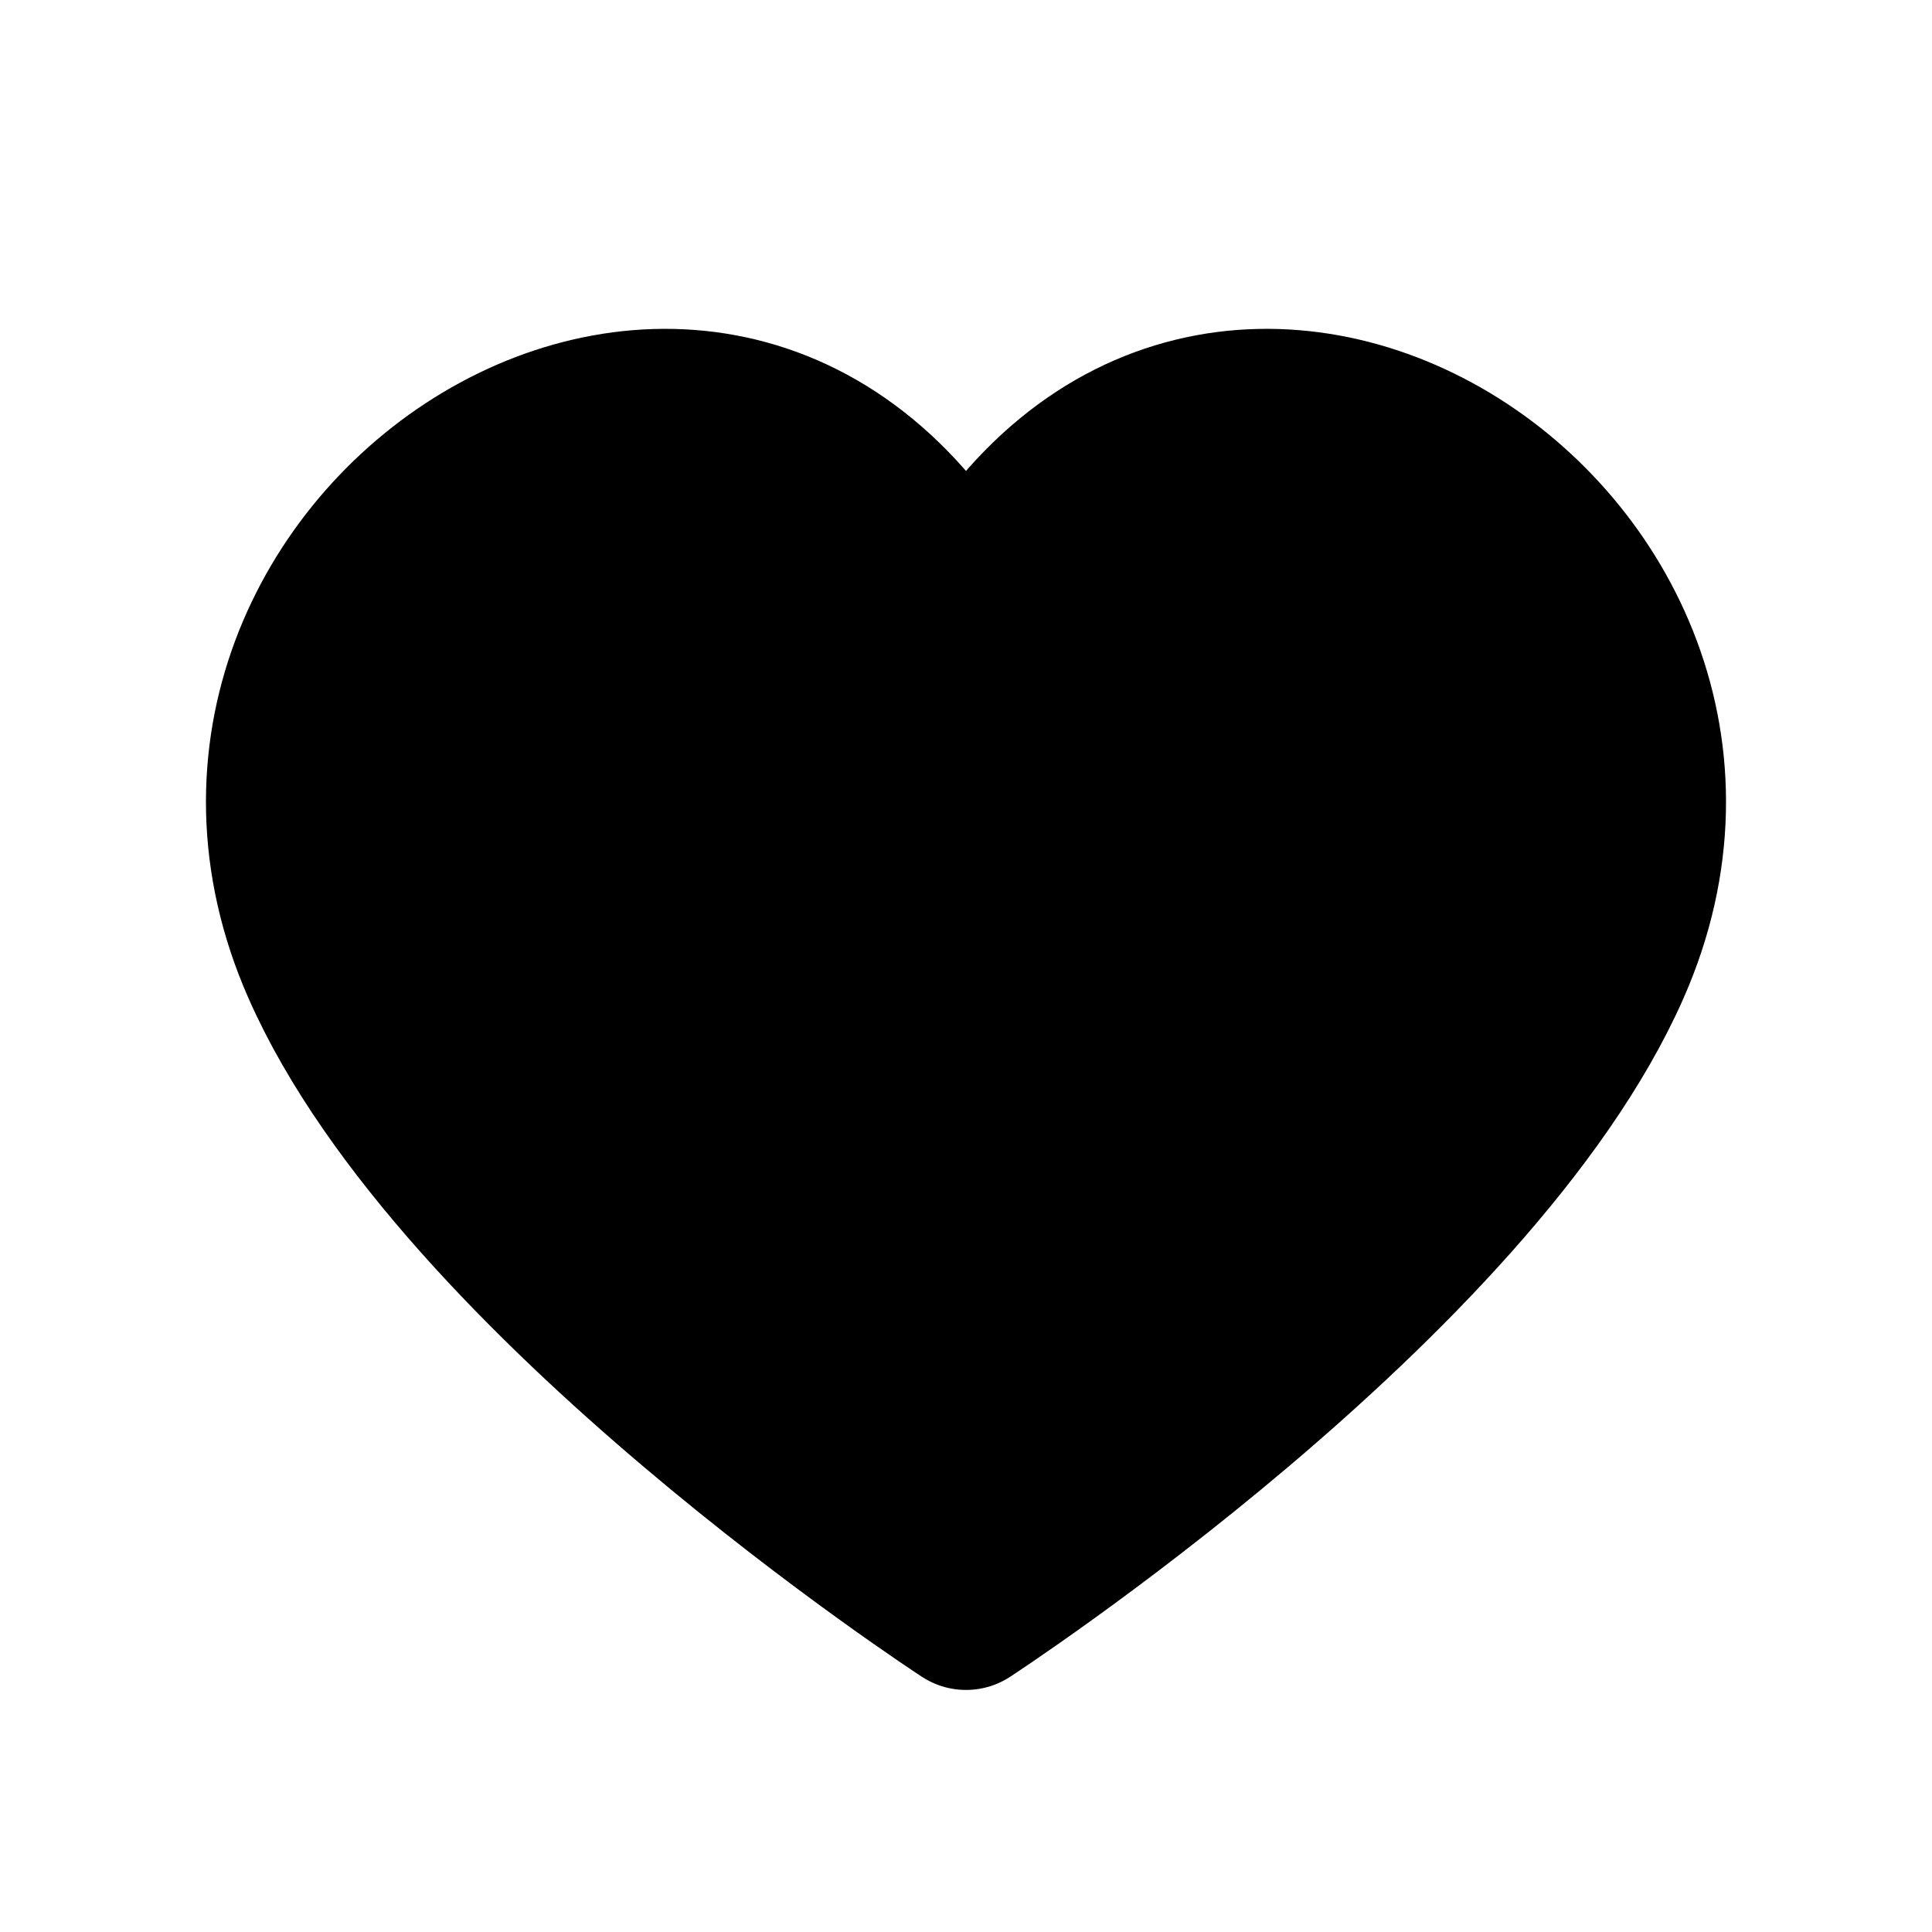
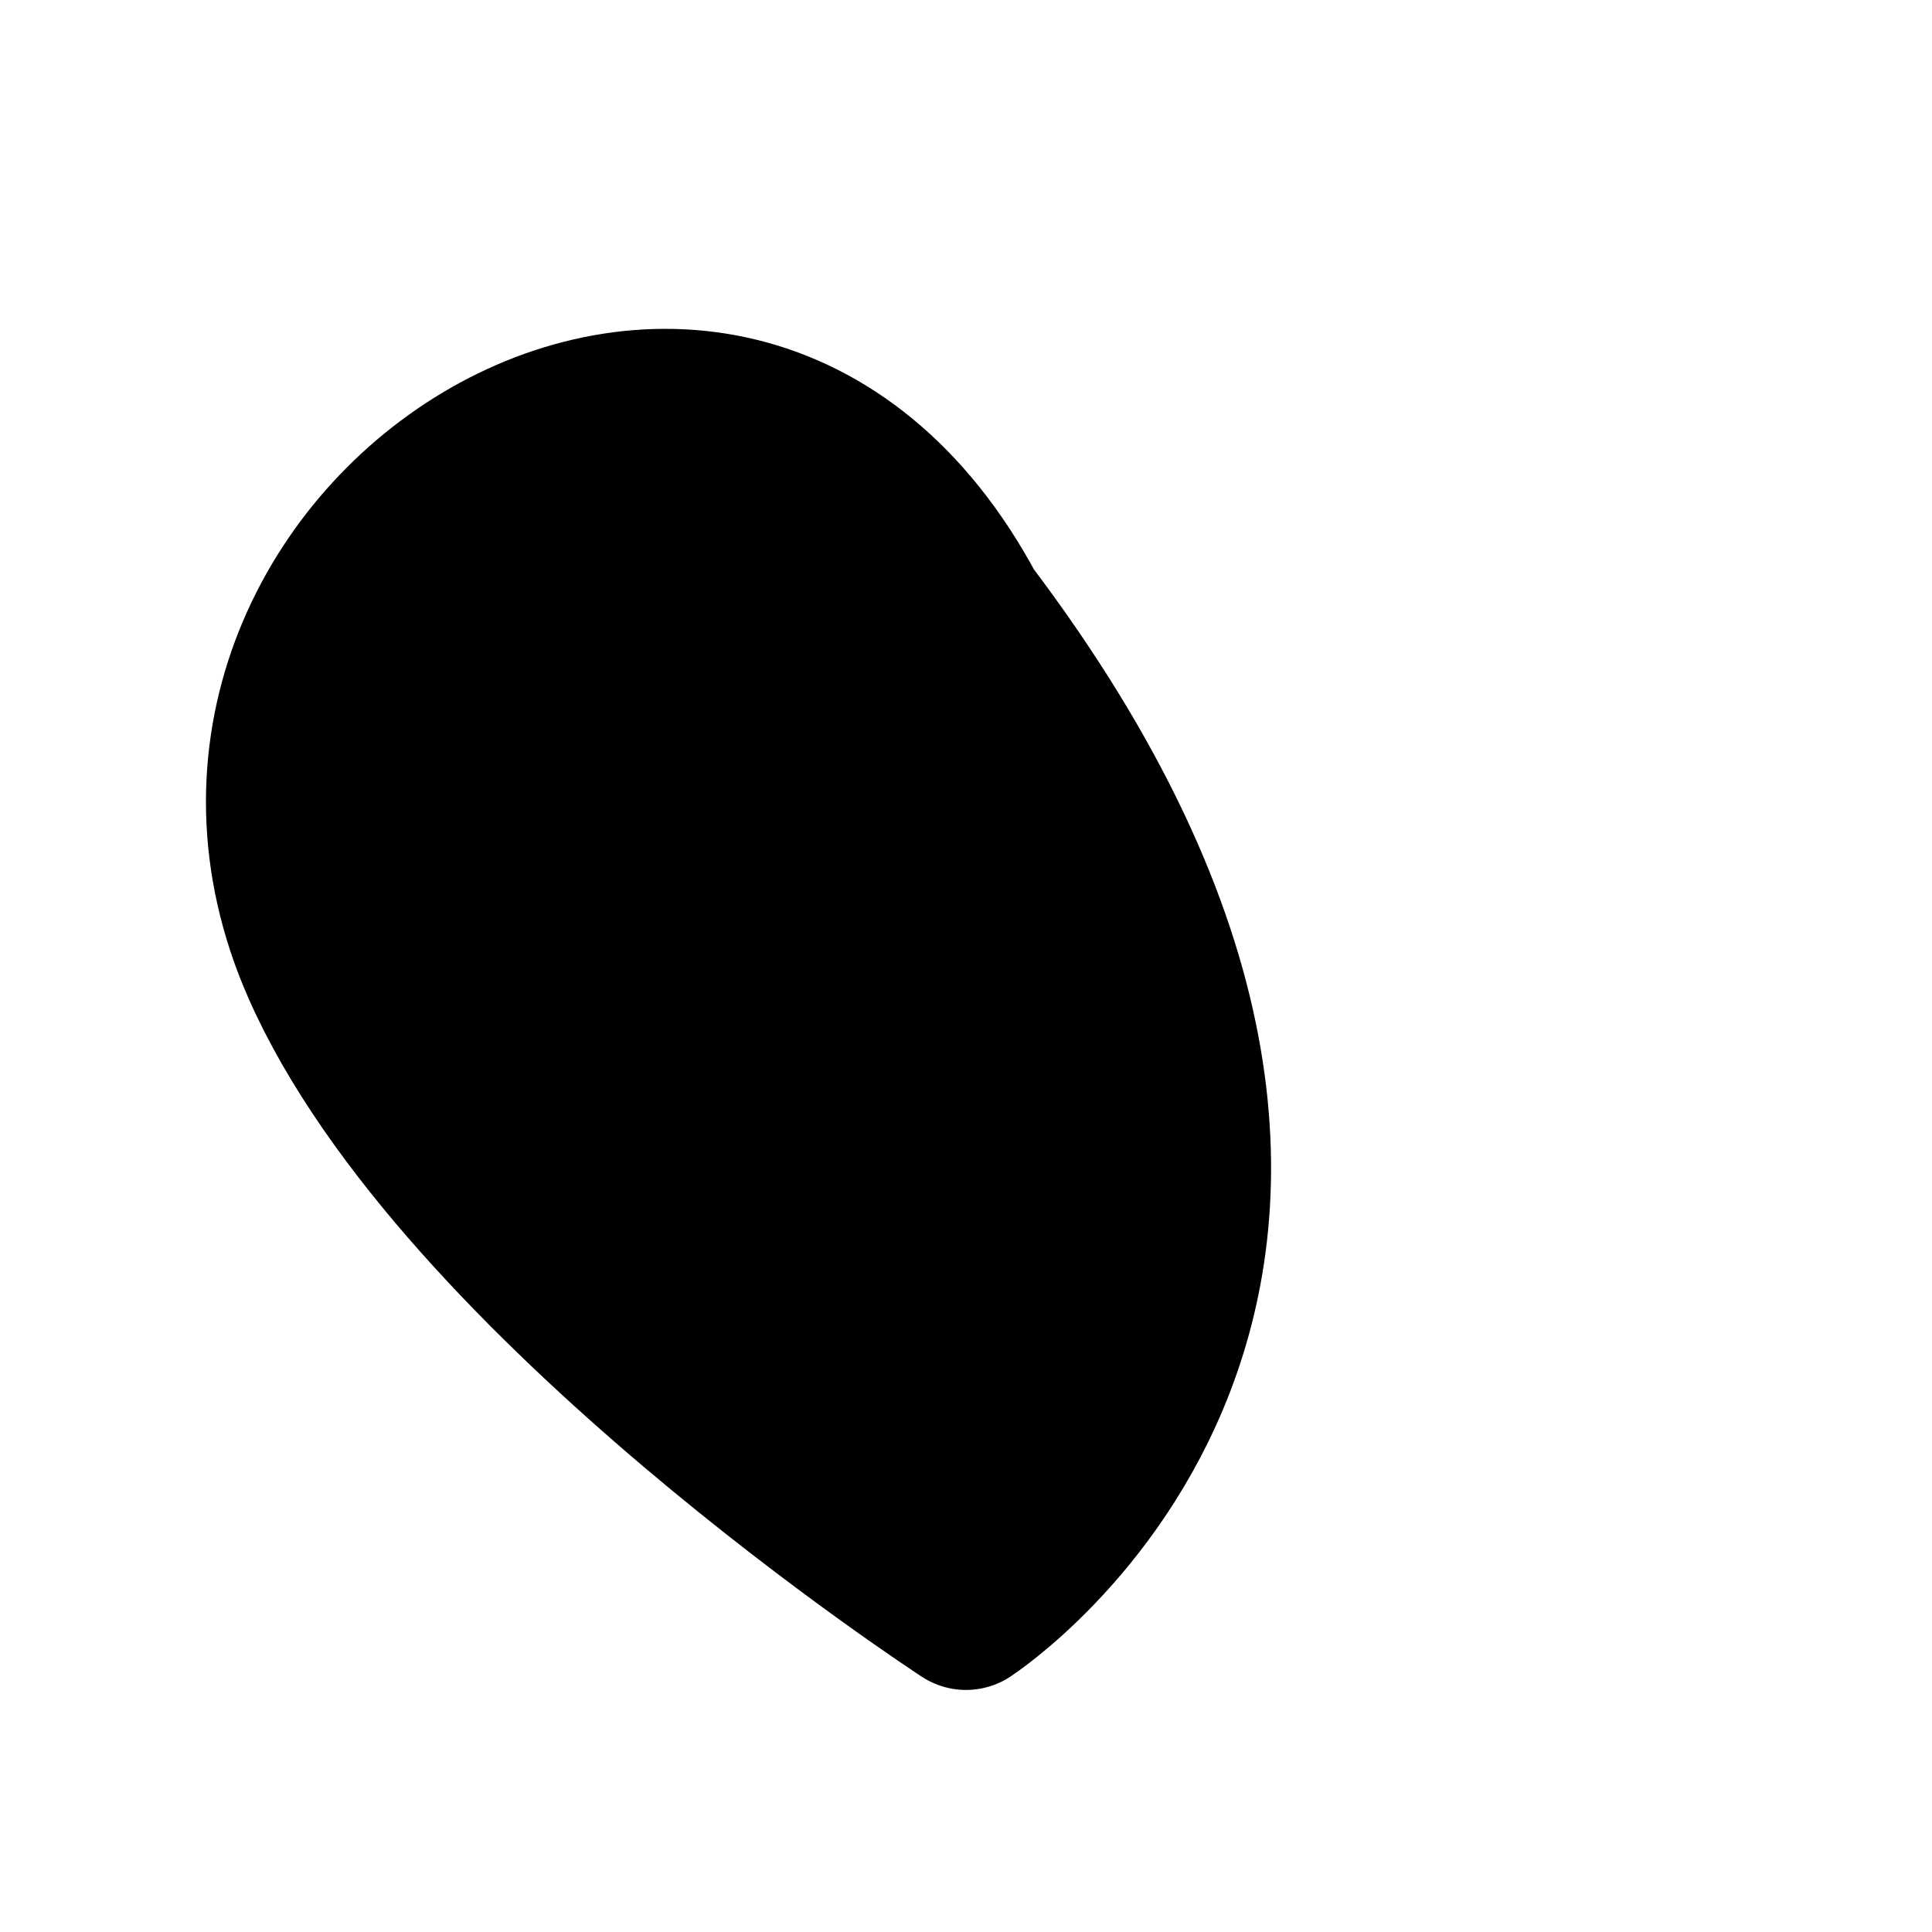
<svg xmlns="http://www.w3.org/2000/svg" width="24" height="24" viewBox="0 0 24 24" fill="black">
-   <path fill-rule="evenodd" clip-rule="evenodd" d="M12 19.993C12 19.993 5.723 15.908 4 11.993C1.698 6.764 9 1.993 12 7.615C15 1.993 22.301 6.764 20 11.993C18.277 15.908 12 19.993 12 19.993Z" stroke="black" stroke-width="2" stroke-linecap="round" stroke-linejoin="round" />
+   <path fill-rule="evenodd" clip-rule="evenodd" d="M12 19.993C12 19.993 5.723 15.908 4 11.993C1.698 6.764 9 1.993 12 7.615C18.277 15.908 12 19.993 12 19.993Z" stroke="black" stroke-width="2" stroke-linecap="round" stroke-linejoin="round" />
</svg>